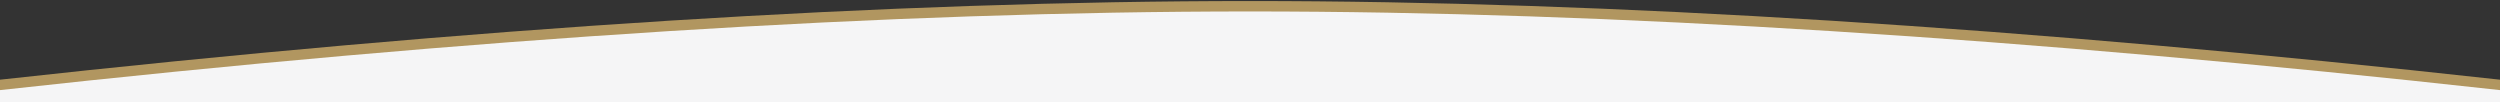
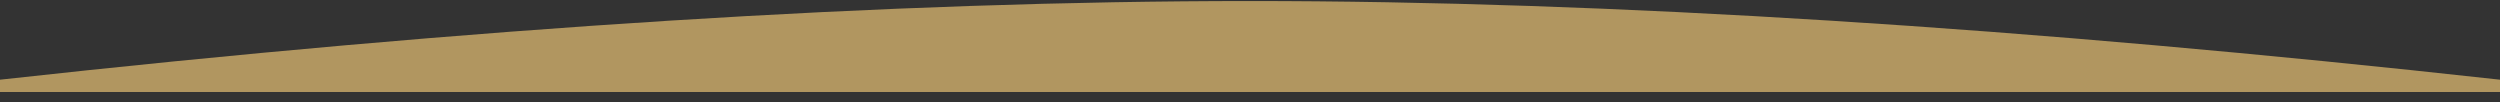
<svg xmlns="http://www.w3.org/2000/svg" width="1440px" height="59px" viewBox="0 0 1440 59" version="1.1">
  <rect x="0" y="0" width="1440" height="59" fill="#333333" stroke="none" />
  <title>ARC FOR DEV@2x</title>
  <desc>Created with Sketch.</desc>
  <g id="Round-3" stroke="none" stroke-width="1" fill="none" fill-rule="evenodd">
    <g id="Inner-page" transform="translate(0, -574)">
      <g id="Top-banner" transform="translate(-117, -131)">
        <g id="ARC-FOR-DEV" transform="translate(117, 705.598)">
          <path d="M0,45.305 C273.591,15.102 513.591,7.10542736e-15 720,7.10542736e-15 C926.409,7.10542736e-15 1166.409,15.102 1440,45.305 L1440,52.402 L0,52.402 L0,45.305 Z" id="Rectangle-Gold" fill="#B19660" />
-           <path d="M0,51.305 C273.591,21.102 513.591,6 720,6 C926.409,6 1166.409,21.102 1440,51.305 L1440,58.402 L0,58.402 L0,51.305 Z" id="Rectangle" fill="#F5F5F6" />
        </g>
      </g>
    </g>
  </g>
</svg>